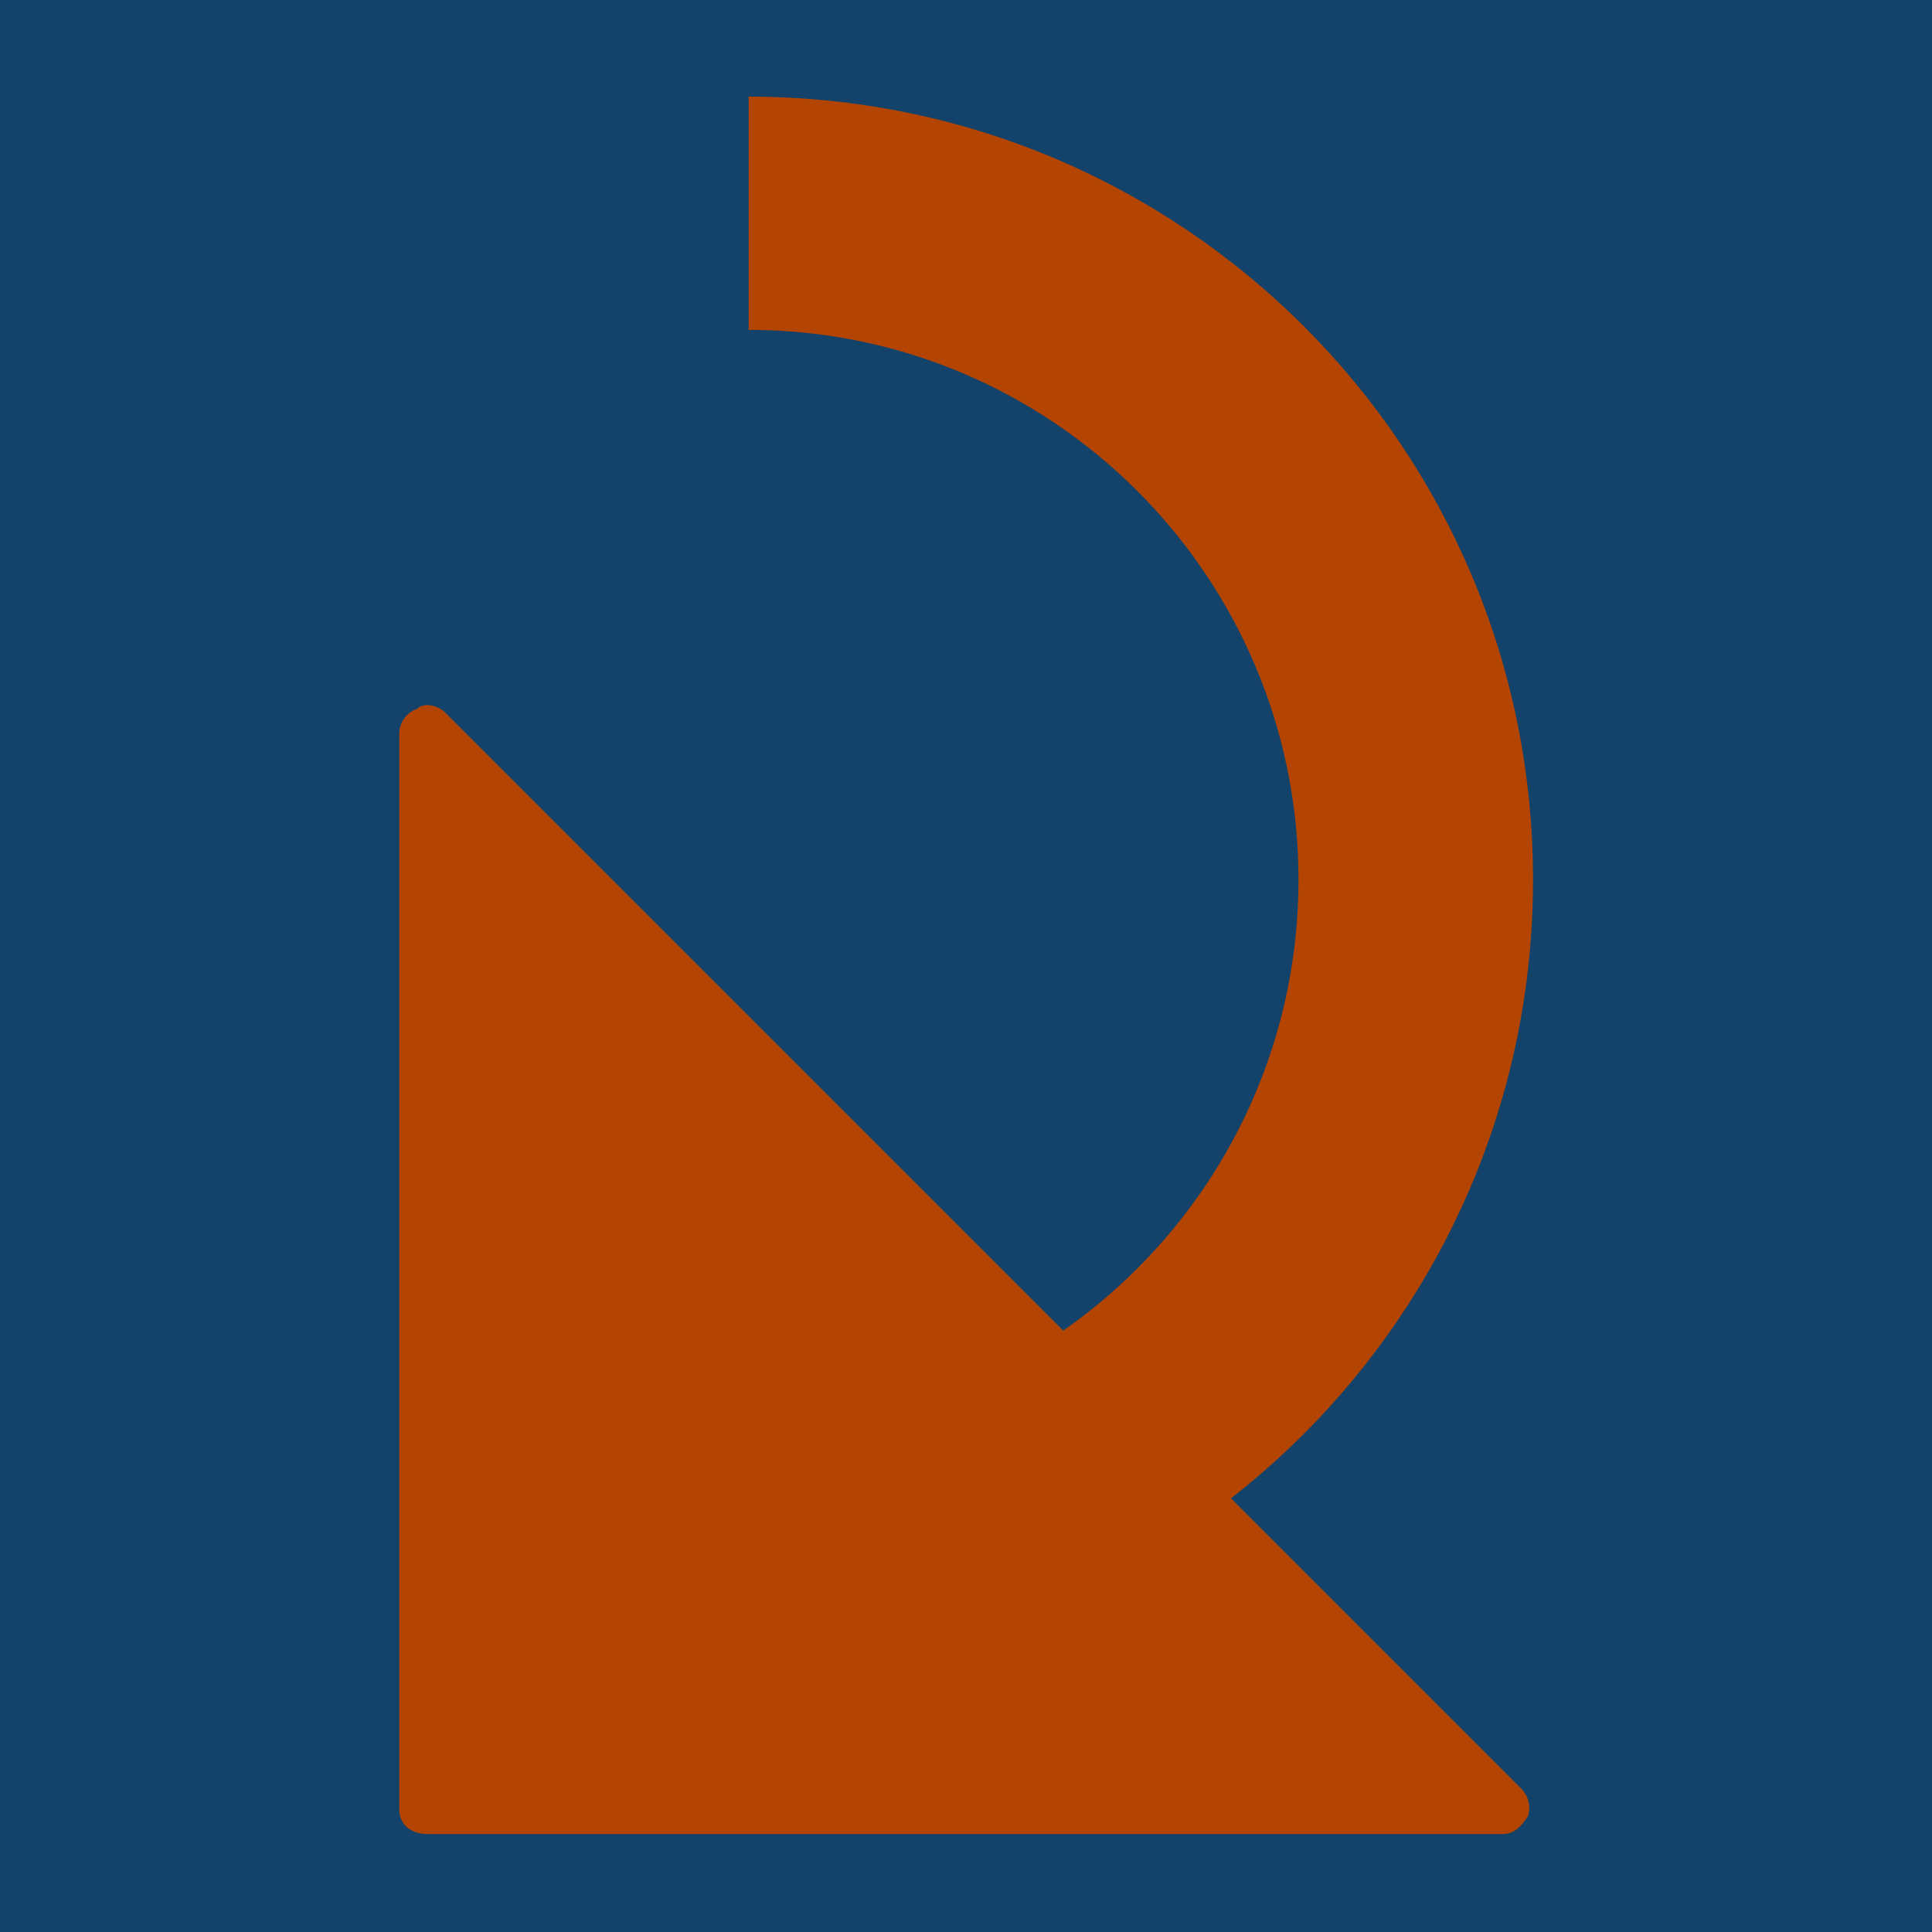
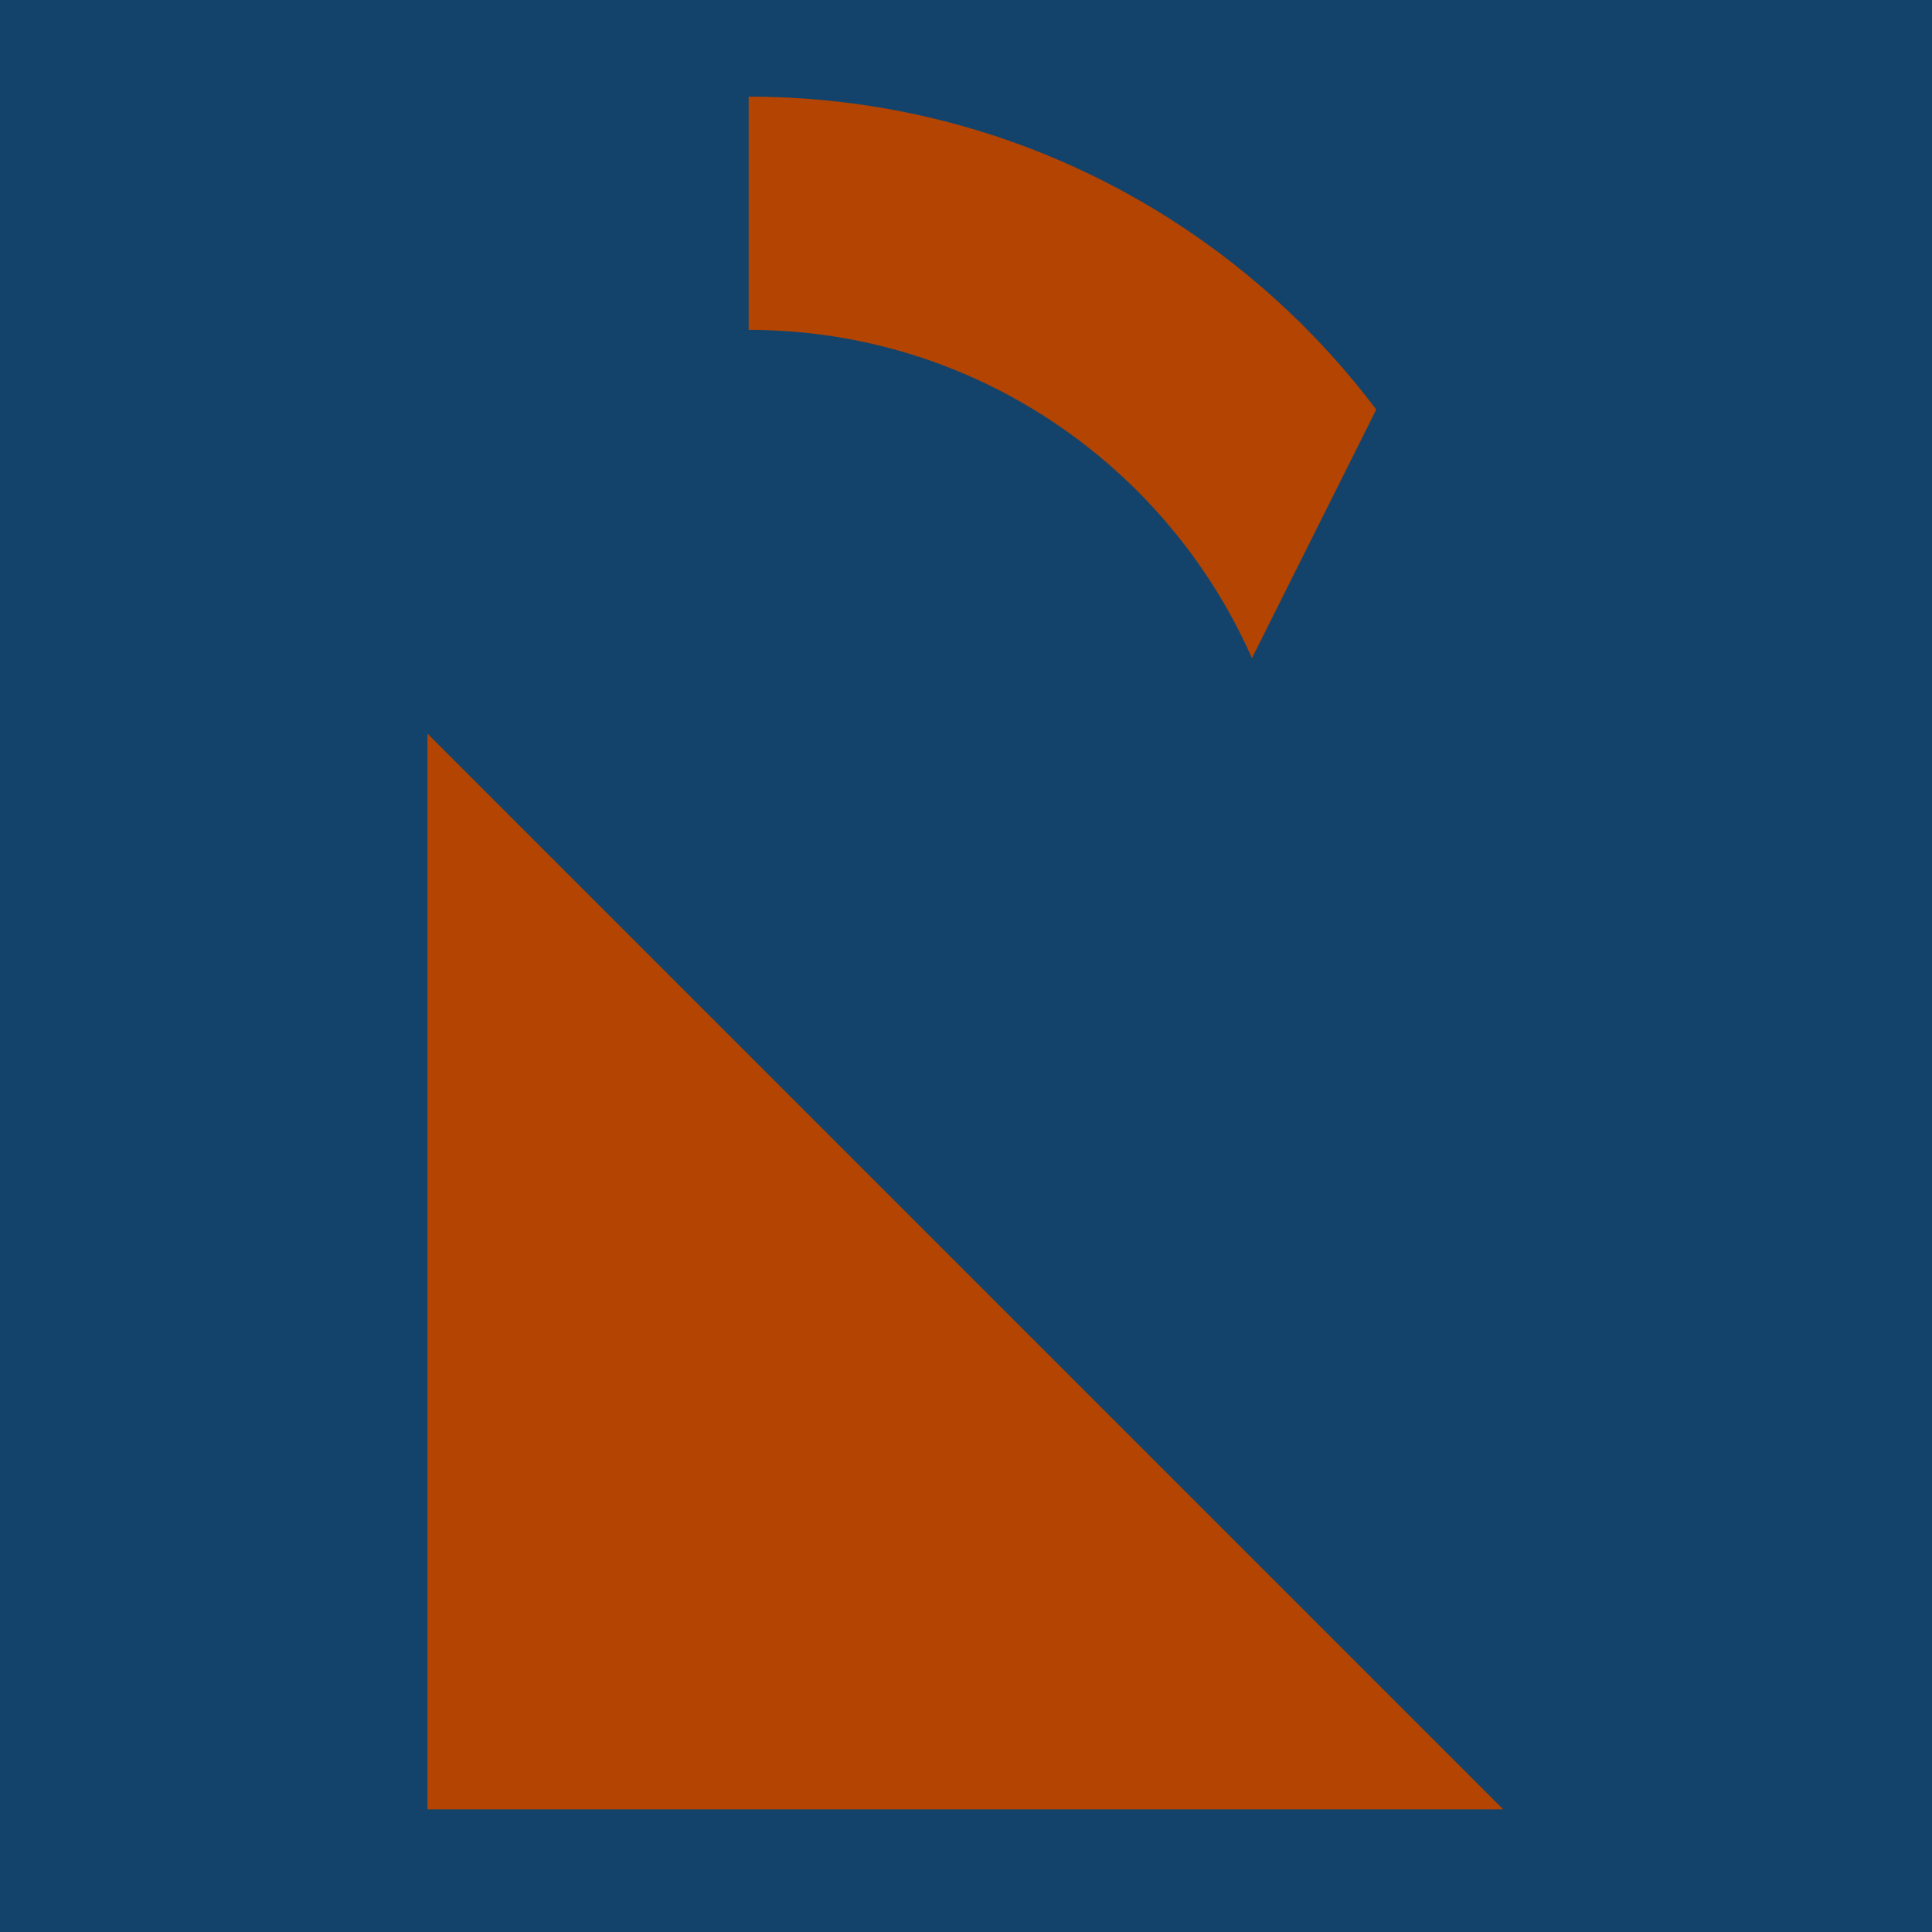
<svg xmlns="http://www.w3.org/2000/svg" width="500" zoomAndPan="magnify" viewBox="0 0 375 375" height="500" preserveAspectRatio="xMidYMid meet" version="1.0">
  <defs>
    <clipPath id="569ea6b626">
      <path d="M 77.492 136.238 L 297 136.238 L 297 355.988 L 77.492 355.988 Z M 77.492 136.238 " clip-rule="nonzero" />
    </clipPath>
    <clipPath id="941a9f30aa">
-       <path d="M 145.312 18.633 L 297.562 18.633 L 297.562 323.133 L 145.312 323.133 Z M 145.312 18.633 " clip-rule="nonzero" />
+       <path d="M 145.312 18.633 L 297.562 18.633 L 145.312 323.133 Z M 145.312 18.633 " clip-rule="nonzero" />
    </clipPath>
  </defs>
  <rect x="-37.5" width="450" fill="#ffffff" y="-37.5" height="450" fill-opacity="1" />
  <rect x="-37.5" width="450" fill="#13436b" y="-37.5" height="450" fill-opacity="1" />
  <path fill="#b44401" d="M 82.969 142.398 L 82.969 351.195 L 291.766 351.195 Z M 82.969 142.398 " fill-opacity="1" fill-rule="nonzero" />
  <g clip-path="url(#569ea6b626)">
-     <path fill="#b44401" d="M 291.766 355.988 L 82.969 355.988 C 79.547 355.988 77.492 353.934 77.492 351.195 L 77.492 142.398 C 77.492 140.344 78.863 138.289 80.918 137.605 C 82.285 136.238 85.023 136.922 86.395 138.289 L 295.191 347.086 C 296.559 348.457 297.242 350.512 296.559 352.562 C 295.191 354.617 293.82 355.988 291.766 355.988 Z M 87.762 345.719 L 278.762 345.719 L 87.762 154.719 Z M 87.762 345.719 " fill-opacity="1" fill-rule="nonzero" />
-   </g>
+     </g>
  <g clip-path="url(#941a9f30aa)">
    <path fill="#b44401" d="M 145.312 64.027 C 204.207 64.027 252.039 111.863 252.039 170.754 C 252.039 229.648 204.207 277.484 145.312 277.484 L 145.312 323.004 C 229.41 323.004 297.562 254.852 297.562 170.754 C 297.562 86.656 229.41 18.762 145.312 18.762 Z M 145.312 64.027 " fill-opacity="1" fill-rule="nonzero" />
  </g>
</svg>